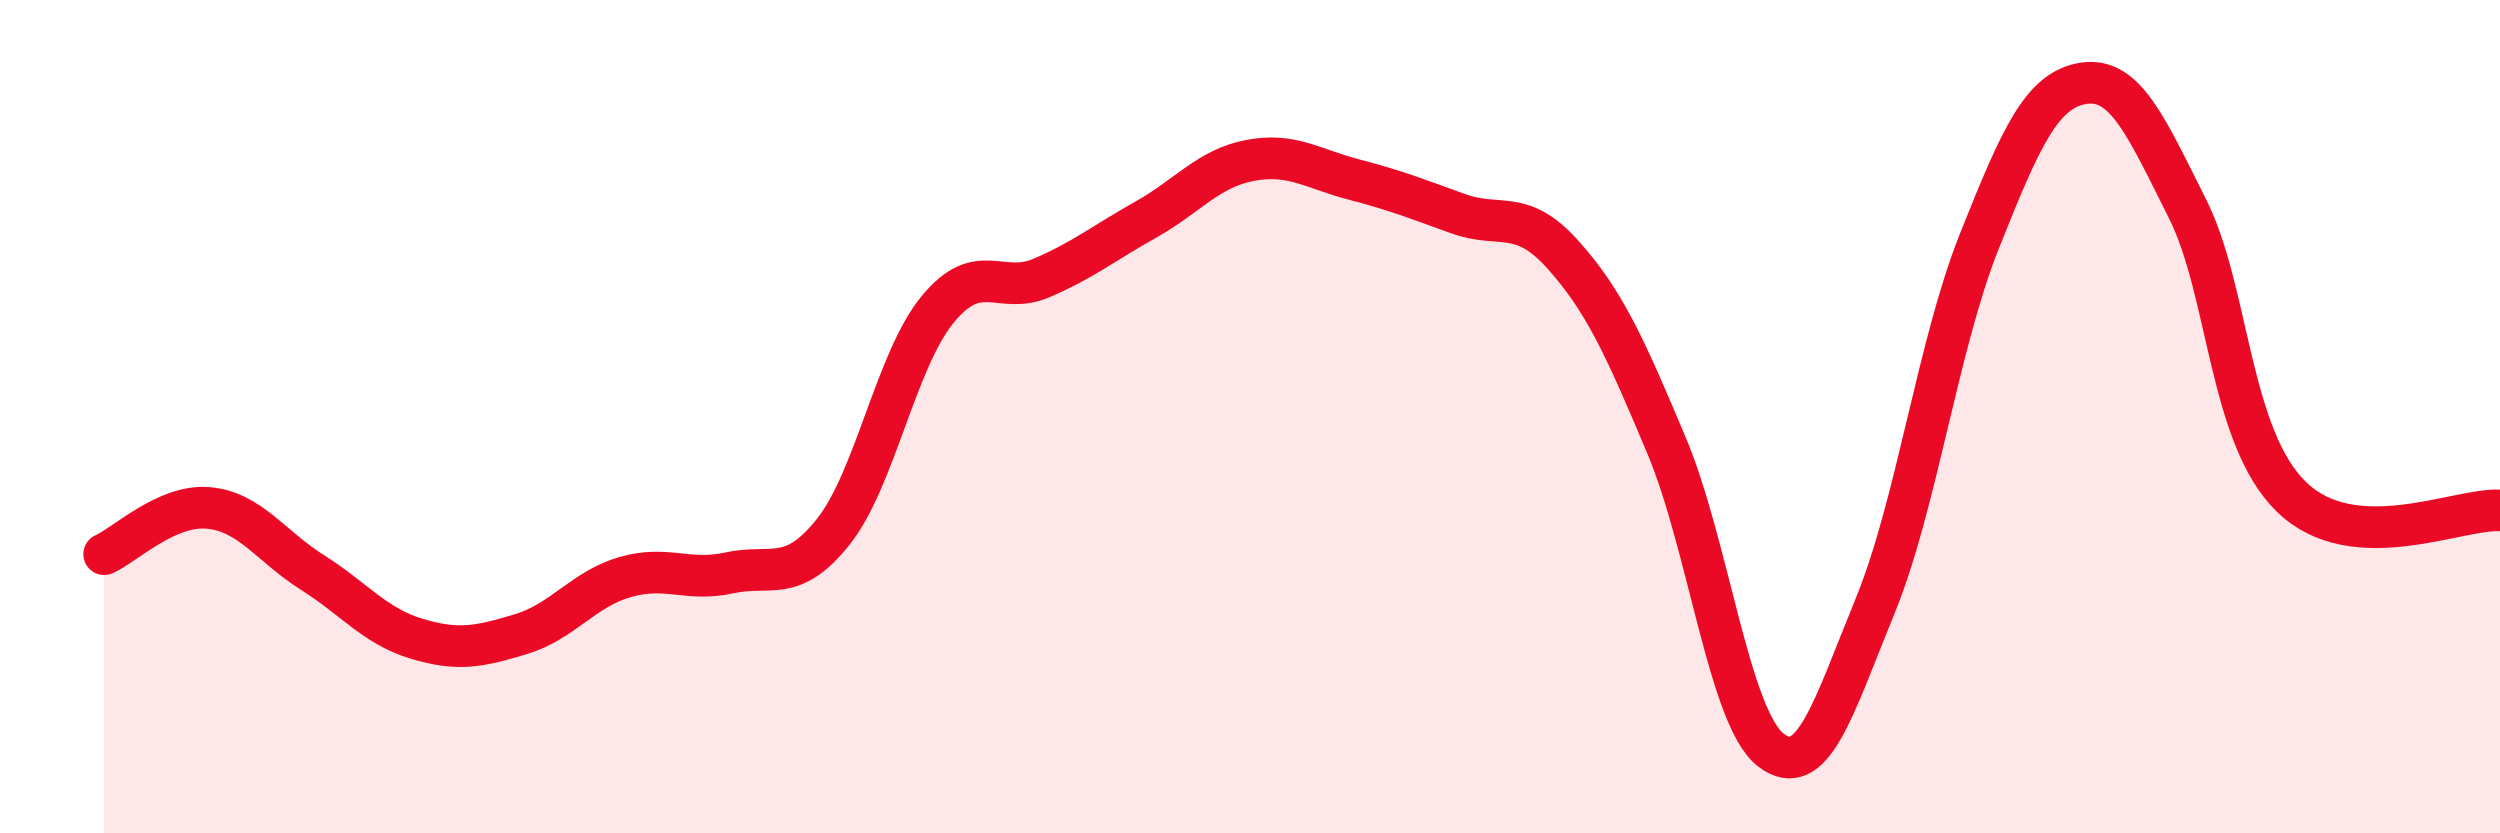
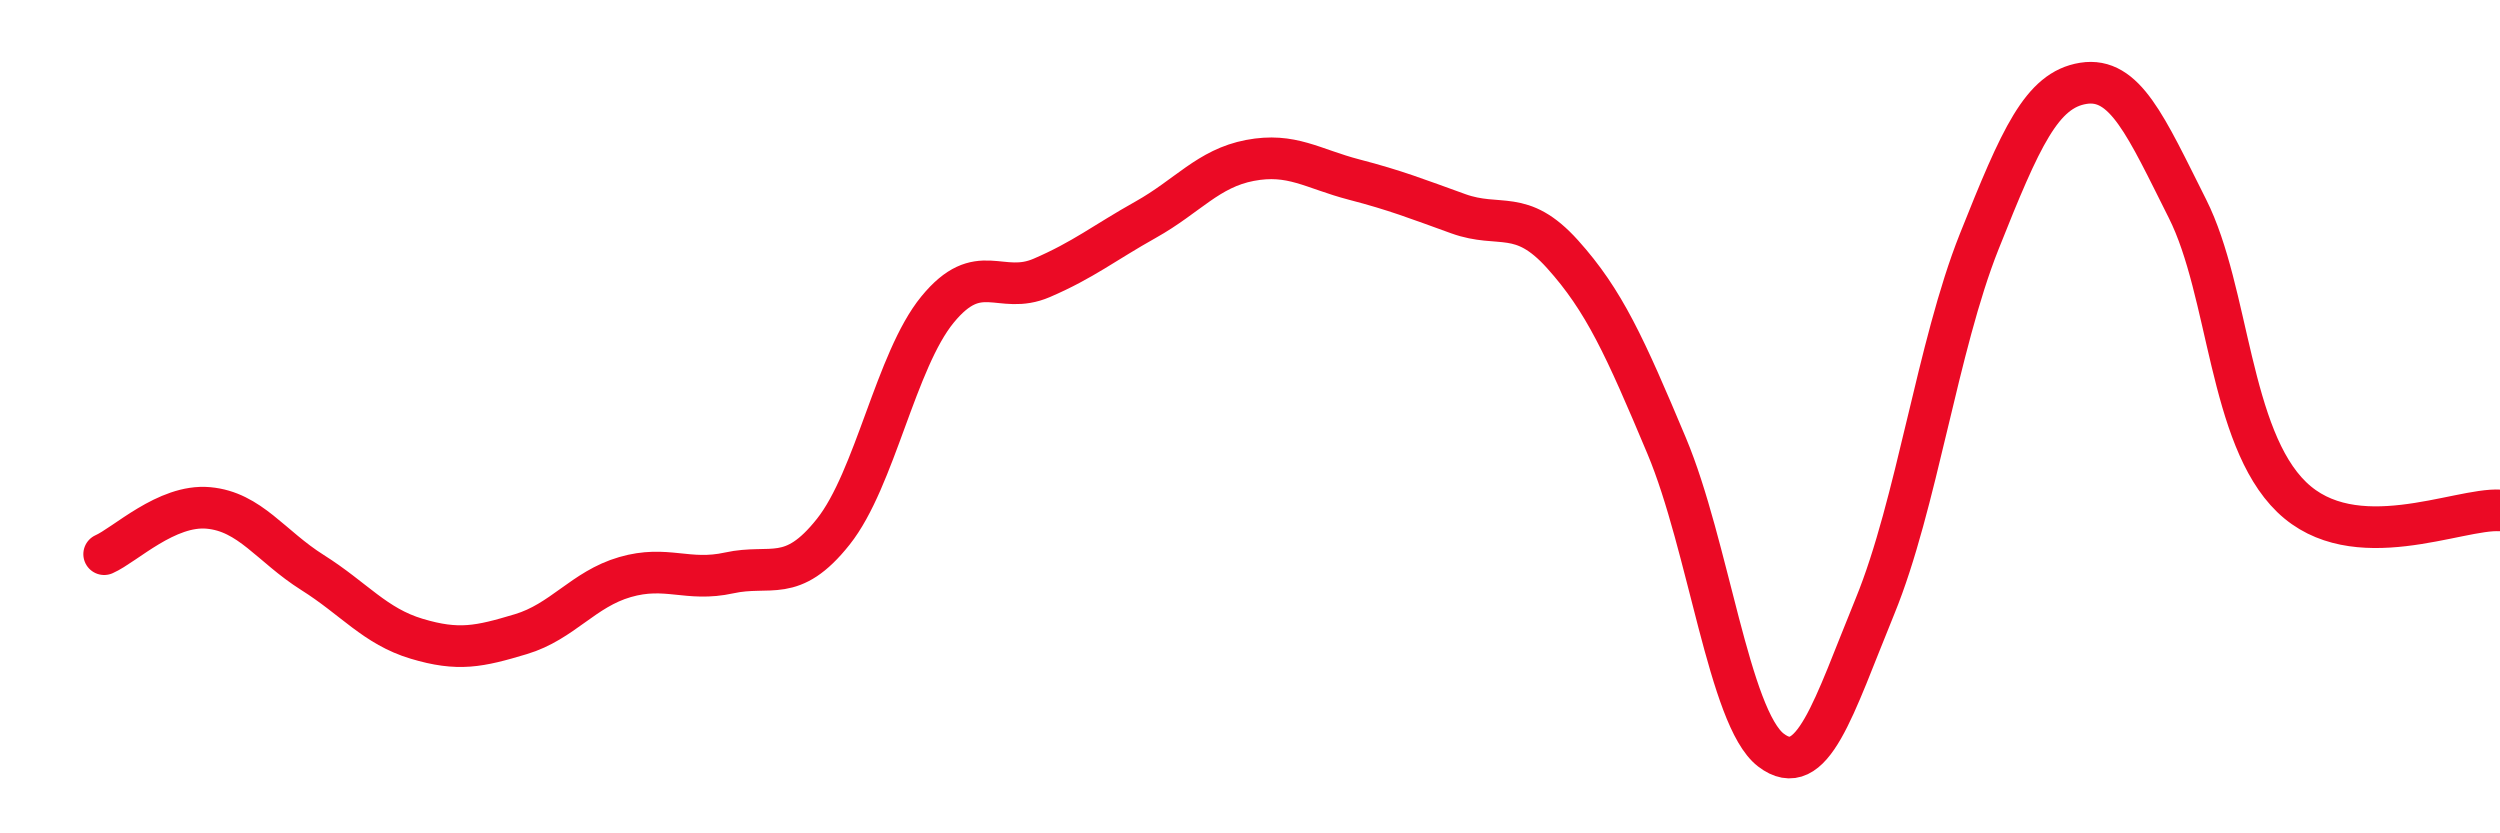
<svg xmlns="http://www.w3.org/2000/svg" width="60" height="20" viewBox="0 0 60 20">
-   <path d="M 2.5,13.3 C 3,13.08 4,12.1 5,12.19 C 6,12.28 6.5,13.11 7.5,13.74 C 8.5,14.37 9,15.03 10,15.33 C 11,15.63 11.5,15.52 12.5,15.22 C 13.5,14.92 14,14.14 15,13.85 C 16,13.56 16.5,13.97 17.5,13.75 C 18.5,13.53 19,14.02 20,12.76 C 21,11.5 21.5,8.65 22.5,7.43 C 23.5,6.21 24,7.1 25,6.67 C 26,6.24 26.5,5.83 27.5,5.27 C 28.5,4.71 29,4.04 30,3.85 C 31,3.66 31.5,4.05 32.5,4.31 C 33.5,4.57 34,4.77 35,5.13 C 36,5.49 36.5,4.99 37.5,6.1 C 38.5,7.21 39,8.32 40,10.7 C 41,13.08 41.5,17.23 42.5,18 C 43.5,18.77 44,16.99 45,14.55 C 46,12.11 46.5,8.31 47.5,5.8 C 48.5,3.29 49,2.16 50,2 C 51,1.84 51.5,3.02 52.5,5.01 C 53.5,7 53.5,10.48 55,11.93 C 56.5,13.38 59,12.19 60,12.25L60 20L2.5 20Z" fill="#EB0A25" opacity="0.1" stroke-linecap="round" stroke-linejoin="round" />
  <path d="M 2.5,13.3 C 3,13.08 4,12.1 5,12.19 C 6,12.28 6.5,13.11 7.5,13.74 C 8.5,14.37 9,15.03 10,15.33 C 11,15.63 11.5,15.52 12.5,15.22 C 13.5,14.92 14,14.14 15,13.85 C 16,13.56 16.5,13.97 17.5,13.75 C 18.5,13.53 19,14.02 20,12.76 C 21,11.5 21.5,8.65 22.5,7.43 C 23.5,6.21 24,7.1 25,6.67 C 26,6.24 26.5,5.83 27.5,5.27 C 28.5,4.71 29,4.04 30,3.85 C 31,3.66 31.5,4.05 32.5,4.31 C 33.5,4.57 34,4.77 35,5.13 C 36,5.49 36.5,4.99 37.5,6.1 C 38.5,7.21 39,8.32 40,10.7 C 41,13.08 41.5,17.23 42.5,18 C 43.5,18.77 44,16.99 45,14.55 C 46,12.11 46.5,8.31 47.5,5.8 C 48.5,3.29 49,2.16 50,2 C 51,1.84 51.5,3.02 52.5,5.01 C 53.5,7 53.5,10.48 55,11.93 C 56.5,13.38 59,12.19 60,12.25" stroke="#EB0A25" stroke-width="1" fill="none" stroke-linecap="round" stroke-linejoin="round" />
</svg>